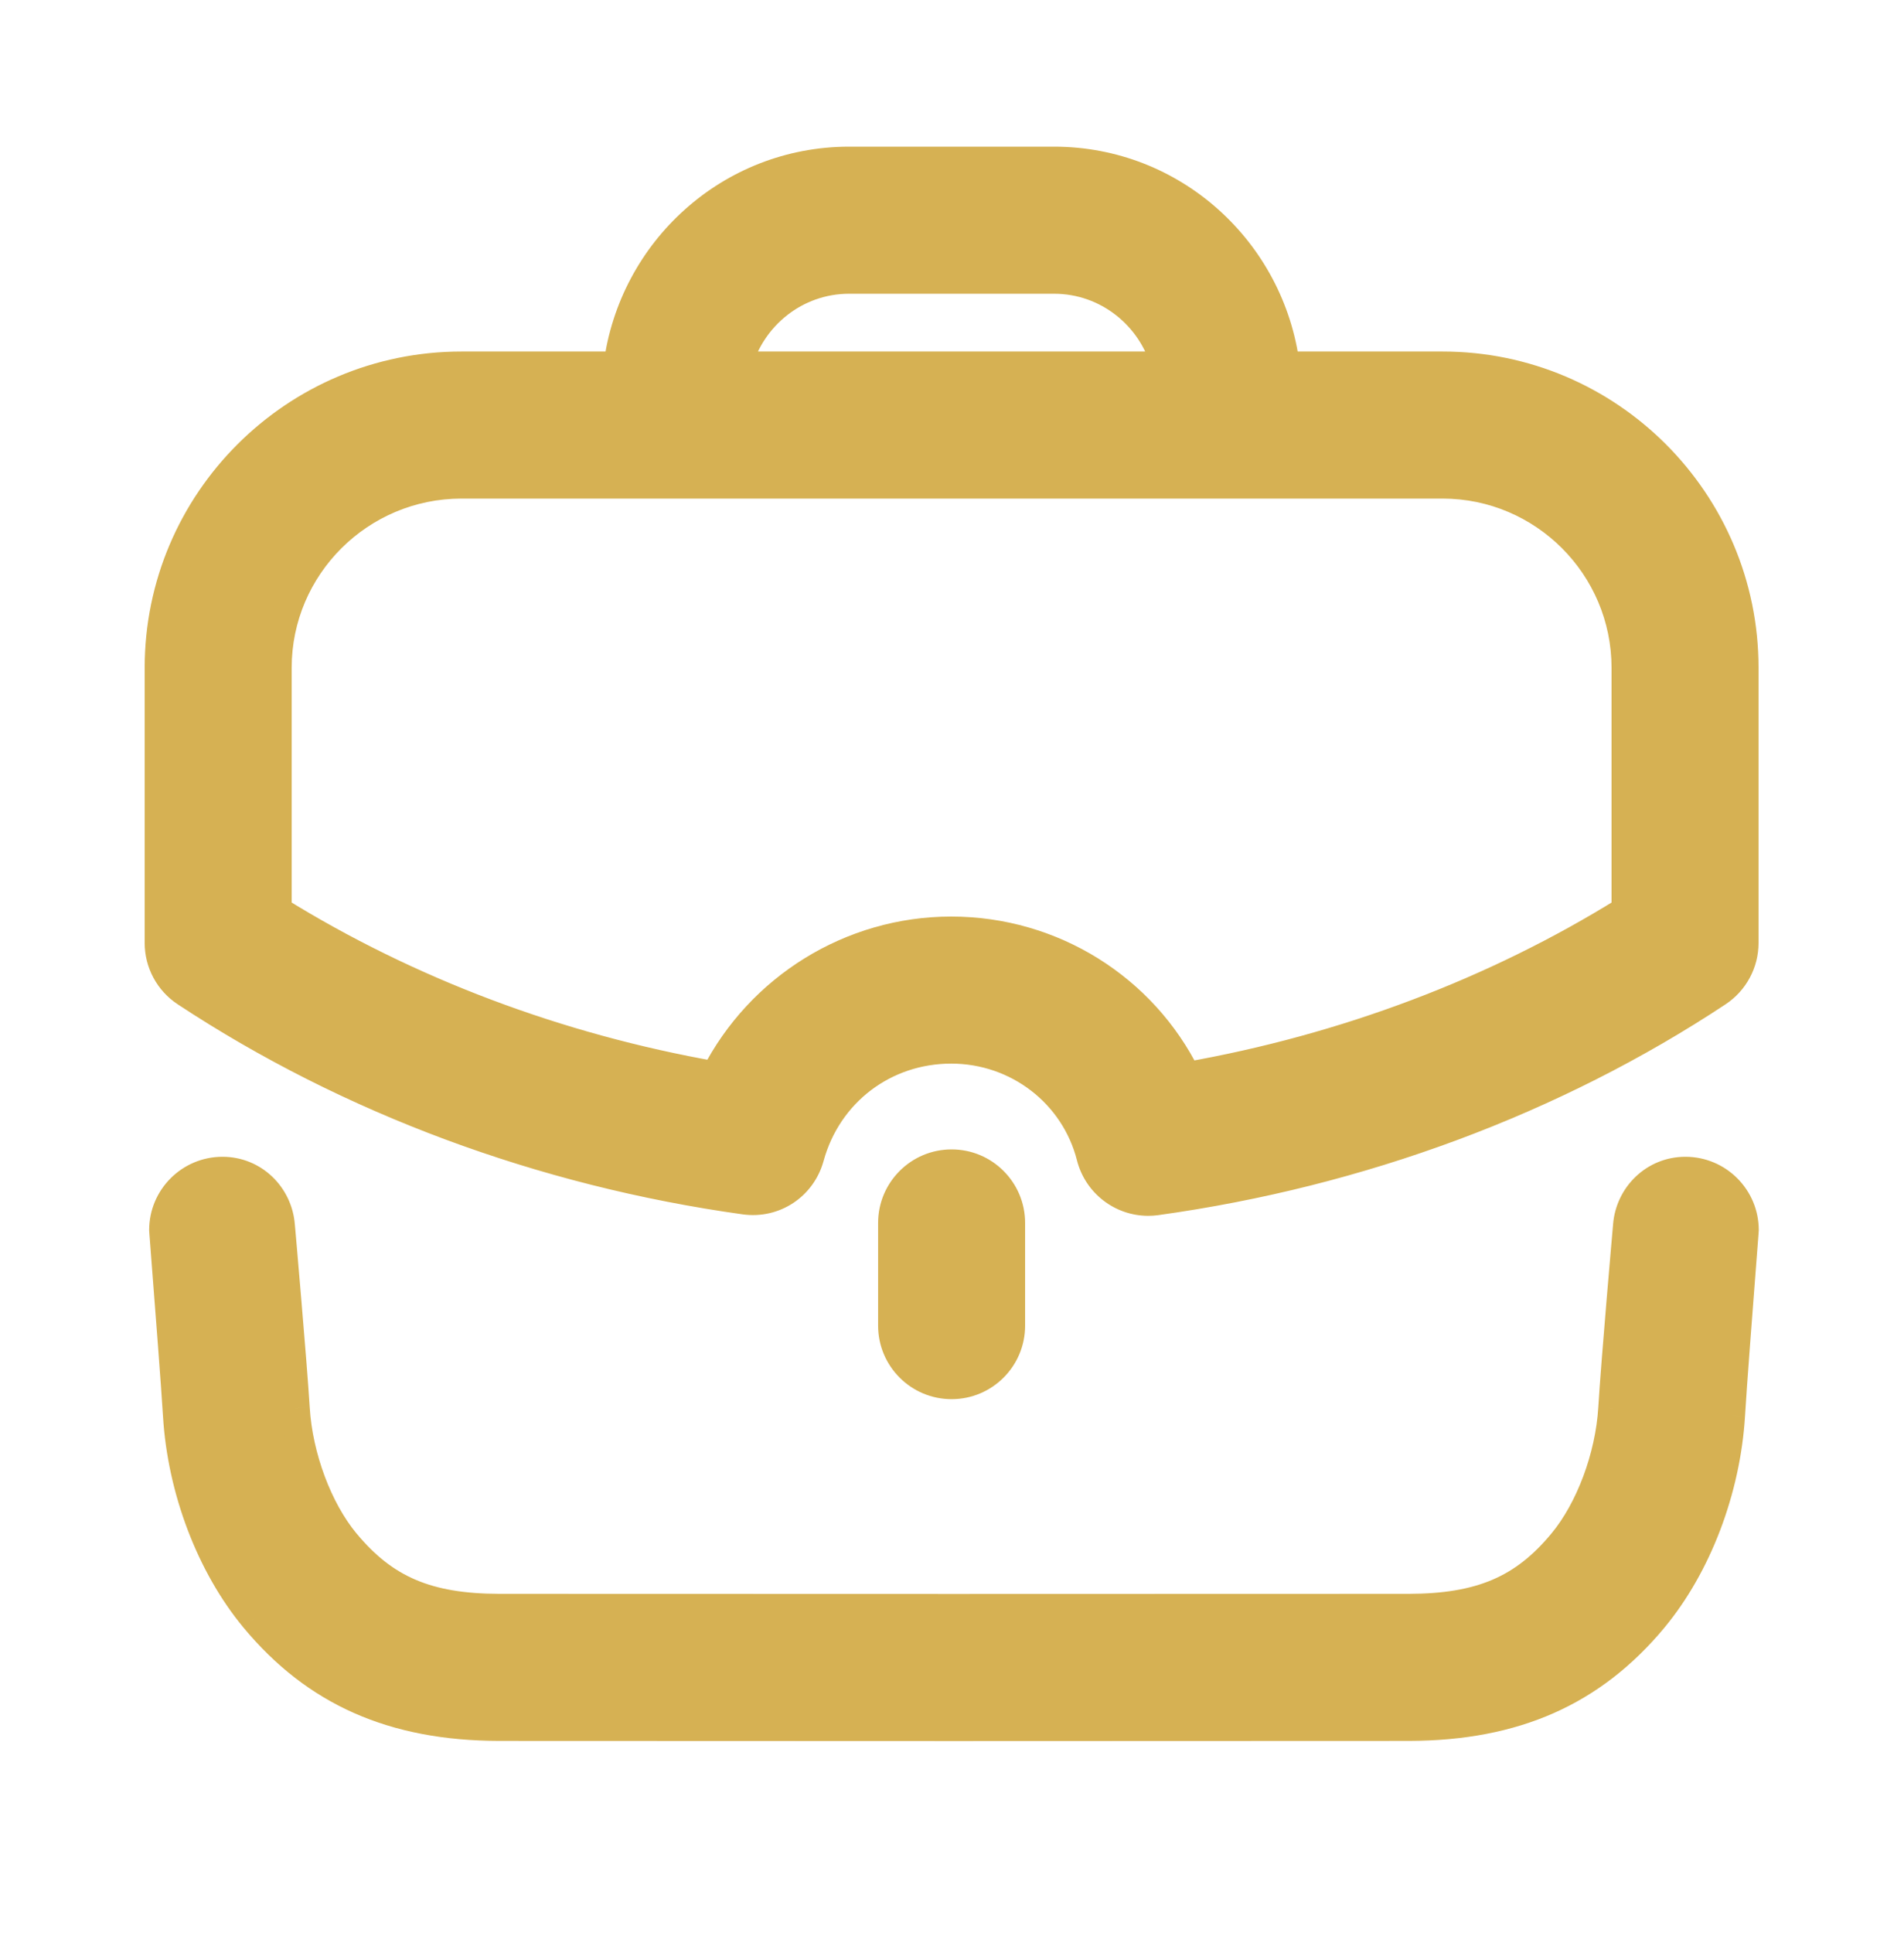
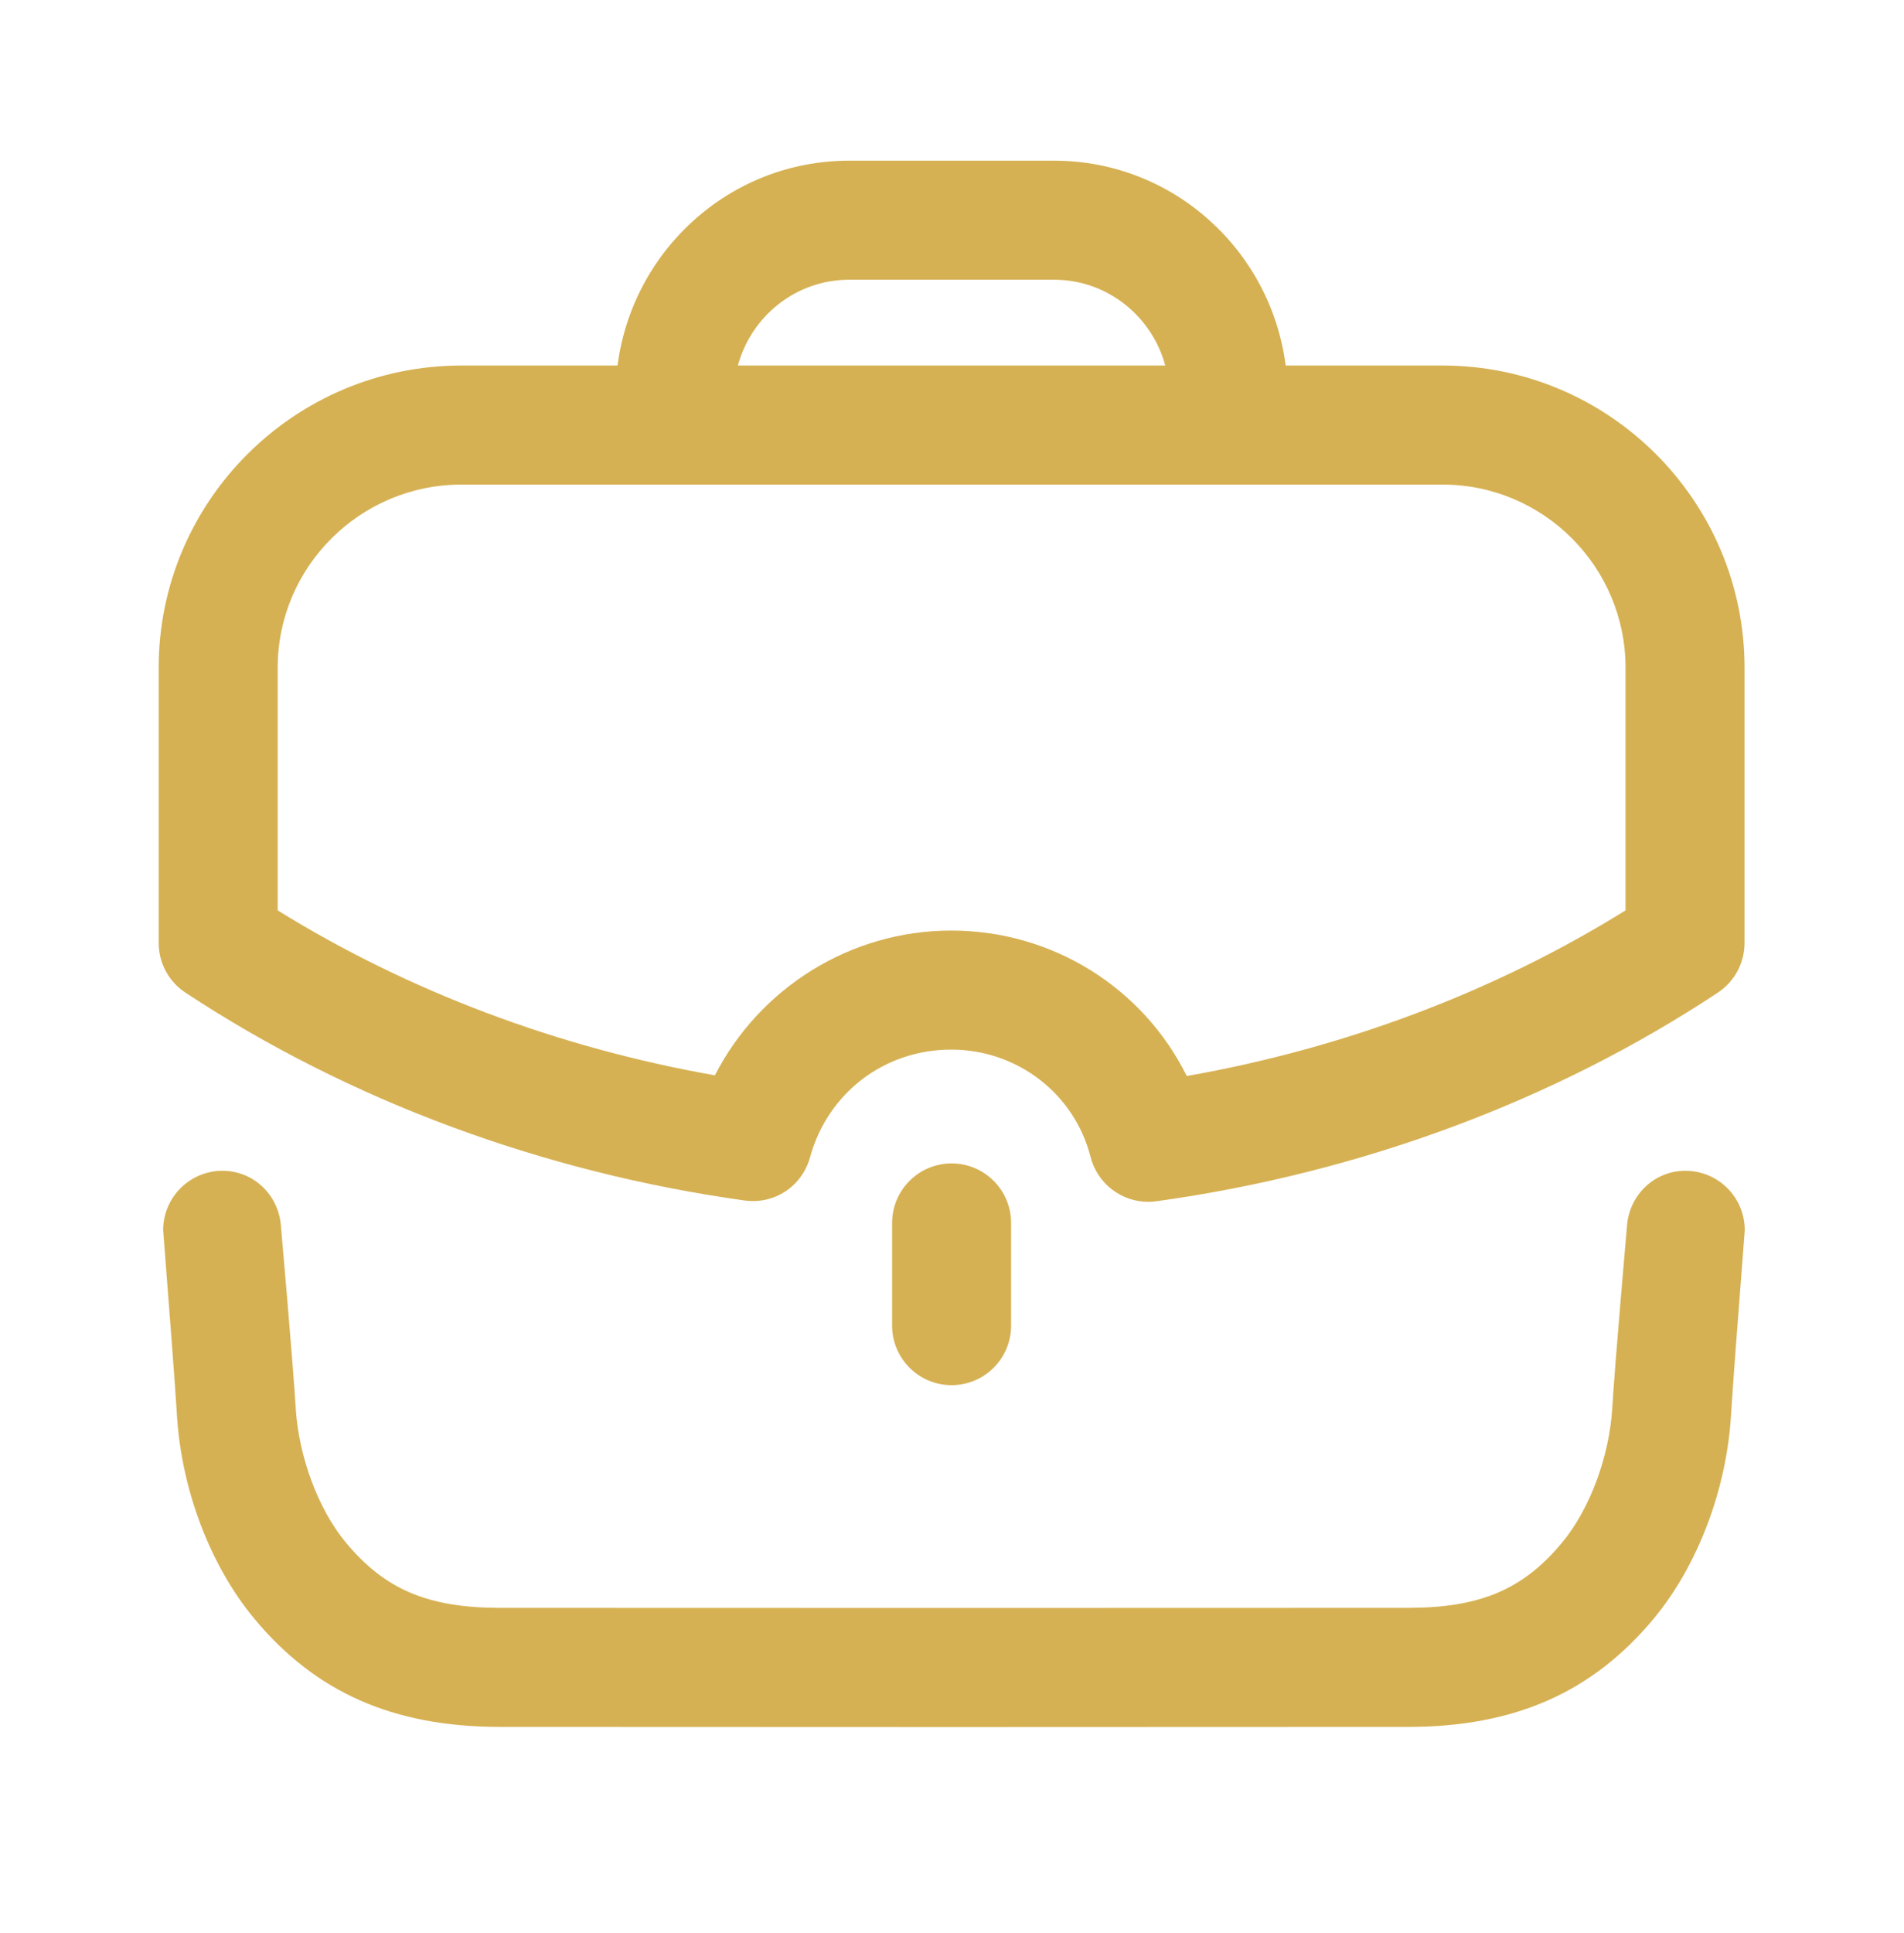
<svg xmlns="http://www.w3.org/2000/svg" width="68" height="69" viewBox="0 0 68 69" fill="none">
  <path fill-rule="evenodd" clip-rule="evenodd" d="M9.917 23.838C9.917 20.235 12.864 17.299 16.482 17.299H51.519C55.123 17.299 58.055 20.235 58.055 23.838V32.5C53.4 35.393 48.034 37.419 42.384 38.413C40.831 35.277 37.602 33.22 33.972 33.22C30.374 33.22 27.13 35.268 25.532 38.388C19.916 37.399 14.569 35.382 9.917 32.5V23.838ZM30.328 9.986H37.644C39.548 9.986 41.143 11.293 41.616 13.049H26.353C26.829 11.293 28.422 9.986 30.328 9.986ZM26.588 42.856C27.665 43.006 28.648 42.343 28.931 41.312C29.563 39.011 31.589 37.47 33.972 37.47C36.329 37.47 38.375 39.045 38.947 41.3C39.191 42.252 40.047 42.904 41.007 42.904C41.103 42.904 41.203 42.898 41.299 42.884C48.578 41.876 55.511 39.3 61.353 35.435C61.948 35.039 62.305 34.376 62.305 33.662V23.838C62.305 17.889 57.466 13.049 51.519 13.049H45.917C45.388 8.938 41.9 5.736 37.644 5.736H30.328C26.073 5.736 22.588 8.935 22.055 13.049H16.482C10.518 13.049 5.667 17.889 5.667 23.838V33.662C5.667 34.376 6.024 35.041 6.622 35.435C12.456 39.283 19.36 41.847 26.588 42.856ZM31.861 43.658V47.324C31.861 48.497 32.813 49.449 33.986 49.449C35.159 49.449 36.111 48.497 36.111 47.324V43.658C36.111 42.485 35.159 41.533 33.986 41.533C32.813 41.533 31.861 42.485 31.861 43.658ZM58.108 43.751C58.193 42.663 59.08 41.796 60.193 41.796C61.364 41.796 62.313 42.745 62.313 43.915C62.313 43.933 62.279 44.37 62.229 45.017C62.106 46.597 61.887 49.432 61.822 50.525C61.661 53.183 60.63 55.895 59.063 57.782C56.881 60.411 54.102 61.641 50.322 61.649C48.568 61.652 41.321 61.655 34.07 61.655C26.822 61.655 19.572 61.652 17.821 61.649C14.038 61.641 11.259 60.411 9.077 57.779C7.513 55.895 6.479 53.183 6.32 50.525C6.255 49.448 6.04 46.678 5.917 45.087C5.864 44.401 5.827 43.934 5.827 43.915C5.827 42.745 6.777 41.796 7.947 41.796C9.06 41.796 9.947 42.663 10.032 43.751C10.032 43.751 10.468 48.706 10.562 50.27C10.667 52.002 11.369 53.886 12.35 55.064C13.738 56.739 15.274 57.393 17.826 57.399C21.328 57.405 46.809 57.405 50.313 57.399C52.869 57.393 54.405 56.739 55.79 55.067C56.773 53.886 57.476 52.002 57.581 50.27C57.672 48.706 58.108 43.751 58.108 43.751Z" fill="#D6B153" />
-   <path d="M58.055 32.5L58.319 32.925L58.555 32.778V32.5H58.055ZM42.384 38.413L41.936 38.635L42.102 38.971L42.471 38.906L42.384 38.413ZM25.532 38.388L25.445 38.88L25.808 38.944L25.977 38.616L25.532 38.388ZM9.917 32.5H9.417V32.778L9.654 32.925L9.917 32.5ZM41.616 13.049V13.549H42.269L42.099 12.919L41.616 13.049ZM26.353 13.049L25.871 12.918L25.7 13.549H26.353V13.049ZM28.931 41.312L29.414 41.444L29.414 41.444L28.931 41.312ZM26.588 42.856L26.519 43.351L26.519 43.351L26.588 42.856ZM38.947 41.3L38.463 41.423L38.463 41.424L38.947 41.3ZM41.299 42.884L41.23 42.389L41.226 42.389L41.299 42.884ZM61.353 35.435L61.629 35.852L61.631 35.851L61.353 35.435ZM45.917 13.049L45.421 13.113L45.478 13.549H45.917V13.049ZM22.055 13.049V13.549H22.494L22.551 13.113L22.055 13.049ZM6.622 35.435L6.897 35.018L6.897 35.018L6.622 35.435ZM58.108 43.751L58.606 43.795L58.606 43.79L58.108 43.751ZM62.229 45.017L62.727 45.056L62.229 45.017ZM61.822 50.525L62.322 50.556L62.322 50.555L61.822 50.525ZM59.063 57.782L58.678 57.462L58.678 57.462L59.063 57.782ZM50.322 61.649L50.323 62.149H50.323L50.322 61.649ZM17.821 61.649L17.82 62.149H17.82L17.821 61.649ZM9.077 57.779L9.462 57.46L9.462 57.459L9.077 57.779ZM6.32 50.525L6.819 50.496L6.819 50.495L6.32 50.525ZM5.917 45.087L6.415 45.048L5.917 45.087ZM10.032 43.751L9.534 43.79L9.534 43.795L10.032 43.751ZM10.562 50.27L10.063 50.3L10.063 50.301L10.562 50.27ZM12.35 55.064L12.735 54.745L12.734 54.745L12.35 55.064ZM17.826 57.399L17.825 57.899H17.826L17.826 57.399ZM50.313 57.399L50.314 57.899H50.315L50.313 57.399ZM55.79 55.067L55.406 54.747L55.405 54.748L55.79 55.067ZM57.581 50.27L58.08 50.301L58.08 50.299L57.581 50.27ZM16.482 16.799C12.589 16.799 9.417 19.956 9.417 23.838H10.417C10.417 20.512 13.138 17.799 16.482 17.799V16.799ZM51.519 16.799H16.482V17.799H51.519V16.799ZM58.555 23.838C58.555 19.959 55.399 16.799 51.519 16.799V17.799C54.846 17.799 57.555 20.51 57.555 23.838H58.555ZM58.555 32.5V23.838H57.555V32.5H58.555ZM42.471 38.906C48.181 37.901 53.607 35.853 58.319 32.925L57.791 32.075C53.193 34.933 47.887 36.937 42.297 37.921L42.471 38.906ZM33.972 33.72C37.41 33.72 40.467 35.668 41.936 38.635L42.832 38.191C41.196 34.886 37.793 32.72 33.972 32.72V33.72ZM25.977 38.616C27.491 35.66 30.565 33.72 33.972 33.72V32.72C30.183 32.72 26.768 34.876 25.087 38.16L25.977 38.616ZM9.654 32.925C14.362 35.841 19.769 37.881 25.445 38.88L25.618 37.895C20.063 36.917 14.776 34.922 10.18 32.075L9.654 32.925ZM9.417 23.838V32.5H10.417V23.838H9.417ZM37.644 9.486H30.328V10.486H37.644V9.486ZM42.099 12.919C41.57 10.954 39.784 9.486 37.644 9.486V10.486C39.312 10.486 40.717 11.631 41.133 13.179L42.099 12.919ZM26.353 13.549H41.616V12.549H26.353V13.549ZM30.328 9.486C28.186 9.486 26.403 10.954 25.871 12.918L26.836 13.18C27.255 11.631 28.657 10.486 30.328 10.486V9.486ZM28.449 41.179C28.232 41.972 27.482 42.476 26.657 42.361L26.519 43.351C27.848 43.536 29.065 42.714 29.414 41.444L28.449 41.179ZM33.972 36.97C31.364 36.97 29.141 38.661 28.449 41.179L29.414 41.444C29.986 39.361 31.814 37.97 33.972 37.97V36.97ZM39.432 41.177C38.802 38.696 36.554 36.97 33.972 36.97V37.97C36.105 37.97 37.948 39.394 38.463 41.423L39.432 41.177ZM41.007 42.404C40.274 42.404 39.618 41.906 39.432 41.176L38.463 41.424C38.764 42.599 39.82 43.404 41.007 43.404V42.404ZM41.226 42.389C41.159 42.399 41.085 42.404 41.007 42.404V43.404C41.122 43.404 41.246 43.397 41.372 43.379L41.226 42.389ZM61.078 35.018C55.3 38.84 48.439 41.39 41.23 42.389L41.368 43.379C48.717 42.361 55.721 39.76 61.629 35.852L61.078 35.018ZM61.805 33.662C61.805 34.207 61.533 34.715 61.076 35.019L61.631 35.851C62.364 35.363 62.805 34.544 62.805 33.662H61.805ZM61.805 23.838V33.662H62.805V23.838H61.805ZM51.519 13.549C57.19 13.549 61.805 18.165 61.805 23.838H62.805C62.805 17.612 57.742 12.549 51.519 12.549V13.549ZM45.917 13.549H51.519V12.549H45.917V13.549ZM37.644 6.236C41.641 6.236 44.923 9.244 45.421 13.113L46.413 12.985C45.852 8.632 42.158 5.236 37.644 5.236V6.236ZM30.328 6.236H37.644V5.236H30.328V6.236ZM22.551 13.113C23.052 9.241 26.331 6.236 30.328 6.236V5.236C25.814 5.236 22.123 8.629 21.559 12.985L22.551 13.113ZM16.482 13.549H22.055V12.549H16.482V13.549ZM6.167 23.838C6.167 18.166 10.793 13.549 16.482 13.549V12.549C10.243 12.549 5.167 17.611 5.167 23.838H6.167ZM6.167 33.662V23.838H5.167V33.662H6.167ZM6.897 35.018C6.44 34.717 6.167 34.208 6.167 33.662H5.167C5.167 34.543 5.608 35.366 6.347 35.853L6.897 35.018ZM26.657 42.361C19.5 41.362 12.666 38.823 6.897 35.018L6.347 35.853C12.245 39.743 19.221 42.333 26.519 43.351L26.657 42.361ZM32.361 47.324V43.658H31.361V47.324H32.361ZM33.986 48.949C33.09 48.949 32.361 48.221 32.361 47.324H31.361C31.361 48.773 32.537 49.949 33.986 49.949V48.949ZM35.611 47.324C35.611 48.221 34.883 48.949 33.986 48.949V49.949C35.436 49.949 36.611 48.773 36.611 47.324H35.611ZM35.611 43.658V47.324H36.611V43.658H35.611ZM33.986 42.033C34.883 42.033 35.611 42.761 35.611 43.658H36.611C36.611 42.209 35.436 41.033 33.986 41.033V42.033ZM32.361 43.658C32.361 42.761 33.09 42.033 33.986 42.033V41.033C32.537 41.033 31.361 42.209 31.361 43.658H32.361ZM60.193 41.296C58.807 41.296 57.714 42.376 57.609 43.712L58.606 43.79C58.672 42.95 59.353 42.296 60.193 42.296V41.296ZM62.813 43.915C62.813 42.469 61.64 41.296 60.193 41.296V42.296C61.087 42.296 61.813 43.021 61.813 43.915H62.813ZM62.727 45.056C62.752 44.732 62.773 44.461 62.788 44.268C62.795 44.172 62.801 44.095 62.805 44.041C62.808 44.005 62.813 43.944 62.813 43.915H61.813C61.813 43.895 61.813 43.896 61.808 43.967C61.804 44.02 61.798 44.096 61.791 44.192C61.776 44.384 61.755 44.655 61.73 44.979L62.727 45.056ZM62.322 50.555C62.386 49.468 62.605 46.638 62.727 45.056L61.73 44.979C61.608 46.555 61.388 49.397 61.323 50.496L62.322 50.555ZM59.447 58.101C61.088 56.125 62.154 53.31 62.322 50.556L61.323 50.495C61.168 53.056 60.171 55.664 58.678 57.462L59.447 58.101ZM50.323 62.149C54.233 62.14 57.16 60.857 59.448 58.101L58.678 57.462C56.602 59.964 53.97 61.141 50.321 61.149L50.323 62.149ZM34.07 62.155C41.32 62.155 48.569 62.152 50.323 62.149L50.321 61.149C48.568 61.152 41.321 61.155 34.07 61.155V62.155ZM17.82 62.149C19.572 62.152 26.823 62.155 34.07 62.155V61.155C26.822 61.155 19.572 61.152 17.822 61.149L17.82 62.149ZM8.692 58.098C10.979 60.857 13.907 62.14 17.82 62.149L17.822 61.149C14.17 61.141 11.538 59.964 9.462 57.46L8.692 58.098ZM5.821 50.555C5.986 53.31 7.055 56.125 8.692 58.098L9.462 57.459C7.971 55.664 6.972 53.056 6.819 50.496L5.821 50.555ZM5.418 45.126C5.542 46.72 5.756 49.484 5.821 50.556L6.819 50.495C6.754 49.413 6.538 46.637 6.415 45.048L5.418 45.126ZM5.327 43.915C5.327 43.944 5.332 44.008 5.335 44.047C5.339 44.105 5.346 44.187 5.354 44.289C5.369 44.494 5.392 44.783 5.418 45.126L6.415 45.048C6.389 44.705 6.366 44.417 6.351 44.213C6.343 44.11 6.337 44.029 6.332 43.973C6.327 43.898 6.327 43.895 6.327 43.915H5.327ZM7.947 41.296C6.5 41.296 5.327 42.469 5.327 43.915H6.327C6.327 43.021 7.053 42.296 7.947 42.296V41.296ZM10.53 43.712C10.426 42.376 9.333 41.296 7.947 41.296V42.296C8.787 42.296 9.468 42.95 9.534 43.79L10.53 43.712ZM11.061 50.24C11.014 49.451 10.881 47.815 10.76 46.382C10.7 45.664 10.642 44.996 10.6 44.507C10.579 44.262 10.561 44.062 10.549 43.923C10.543 43.854 10.538 43.8 10.535 43.763C10.533 43.745 10.532 43.731 10.531 43.721C10.531 43.717 10.531 43.713 10.53 43.711C10.53 43.709 10.53 43.709 10.53 43.708C10.53 43.708 10.53 43.707 10.53 43.707C10.53 43.707 10.53 43.707 10.53 43.707C10.53 43.707 10.53 43.707 10.032 43.751C9.534 43.795 9.534 43.795 9.534 43.795C9.534 43.795 9.534 43.795 9.534 43.795C9.534 43.795 9.534 43.795 9.534 43.796C9.534 43.796 9.534 43.797 9.534 43.798C9.534 43.801 9.535 43.804 9.535 43.809C9.536 43.818 9.537 43.832 9.539 43.851C9.542 43.887 9.547 43.941 9.553 44.01C9.565 44.149 9.582 44.348 9.604 44.593C9.646 45.081 9.703 45.749 9.764 46.466C9.885 47.902 10.016 49.526 10.063 50.3L11.061 50.24ZM12.734 54.745C11.831 53.658 11.16 51.88 11.061 50.24L10.063 50.301C10.173 52.123 10.908 54.113 11.965 55.384L12.734 54.745ZM17.828 56.899C16.592 56.896 15.642 56.736 14.848 56.398C14.058 56.061 13.389 55.534 12.735 54.745L11.965 55.383C12.699 56.269 13.491 56.907 14.455 57.318C15.414 57.726 16.509 57.896 17.825 57.899L17.828 56.899ZM50.313 56.899C46.808 56.905 21.329 56.905 17.827 56.899L17.826 57.899C21.328 57.905 46.809 57.905 50.314 57.899L50.313 56.899ZM55.405 54.748C54.753 55.536 54.084 56.062 53.295 56.398C52.5 56.736 51.55 56.896 50.312 56.899L50.315 57.899C51.633 57.896 52.728 57.726 53.687 57.318C54.651 56.907 55.443 56.27 56.175 55.386L55.405 54.748ZM57.082 50.24C56.983 51.88 56.312 53.658 55.406 54.747L56.175 55.387C57.235 54.113 57.97 52.124 58.08 50.301L57.082 50.24ZM58.108 43.751C57.61 43.707 57.61 43.707 57.61 43.707C57.61 43.707 57.61 43.707 57.61 43.707C57.61 43.707 57.61 43.708 57.61 43.708C57.61 43.709 57.61 43.709 57.61 43.711C57.609 43.713 57.609 43.717 57.609 43.721C57.608 43.731 57.607 43.745 57.605 43.763C57.602 43.8 57.597 43.854 57.591 43.923C57.579 44.062 57.562 44.262 57.54 44.507C57.498 44.996 57.441 45.665 57.38 46.382C57.26 47.815 57.128 49.452 57.082 50.241L58.08 50.299C58.125 49.525 58.256 47.902 58.377 46.466C58.437 45.749 58.494 45.081 58.537 44.593C58.558 44.348 58.575 44.149 58.587 44.01C58.593 43.941 58.598 43.887 58.601 43.851C58.603 43.832 58.604 43.818 58.605 43.809C58.605 43.804 58.606 43.801 58.606 43.798C58.606 43.797 58.606 43.796 58.606 43.796C58.606 43.795 58.606 43.795 58.606 43.795C58.606 43.795 58.606 43.795 58.606 43.795C58.606 43.795 58.606 43.795 58.108 43.751Z" fill="#D6B153" />
</svg>